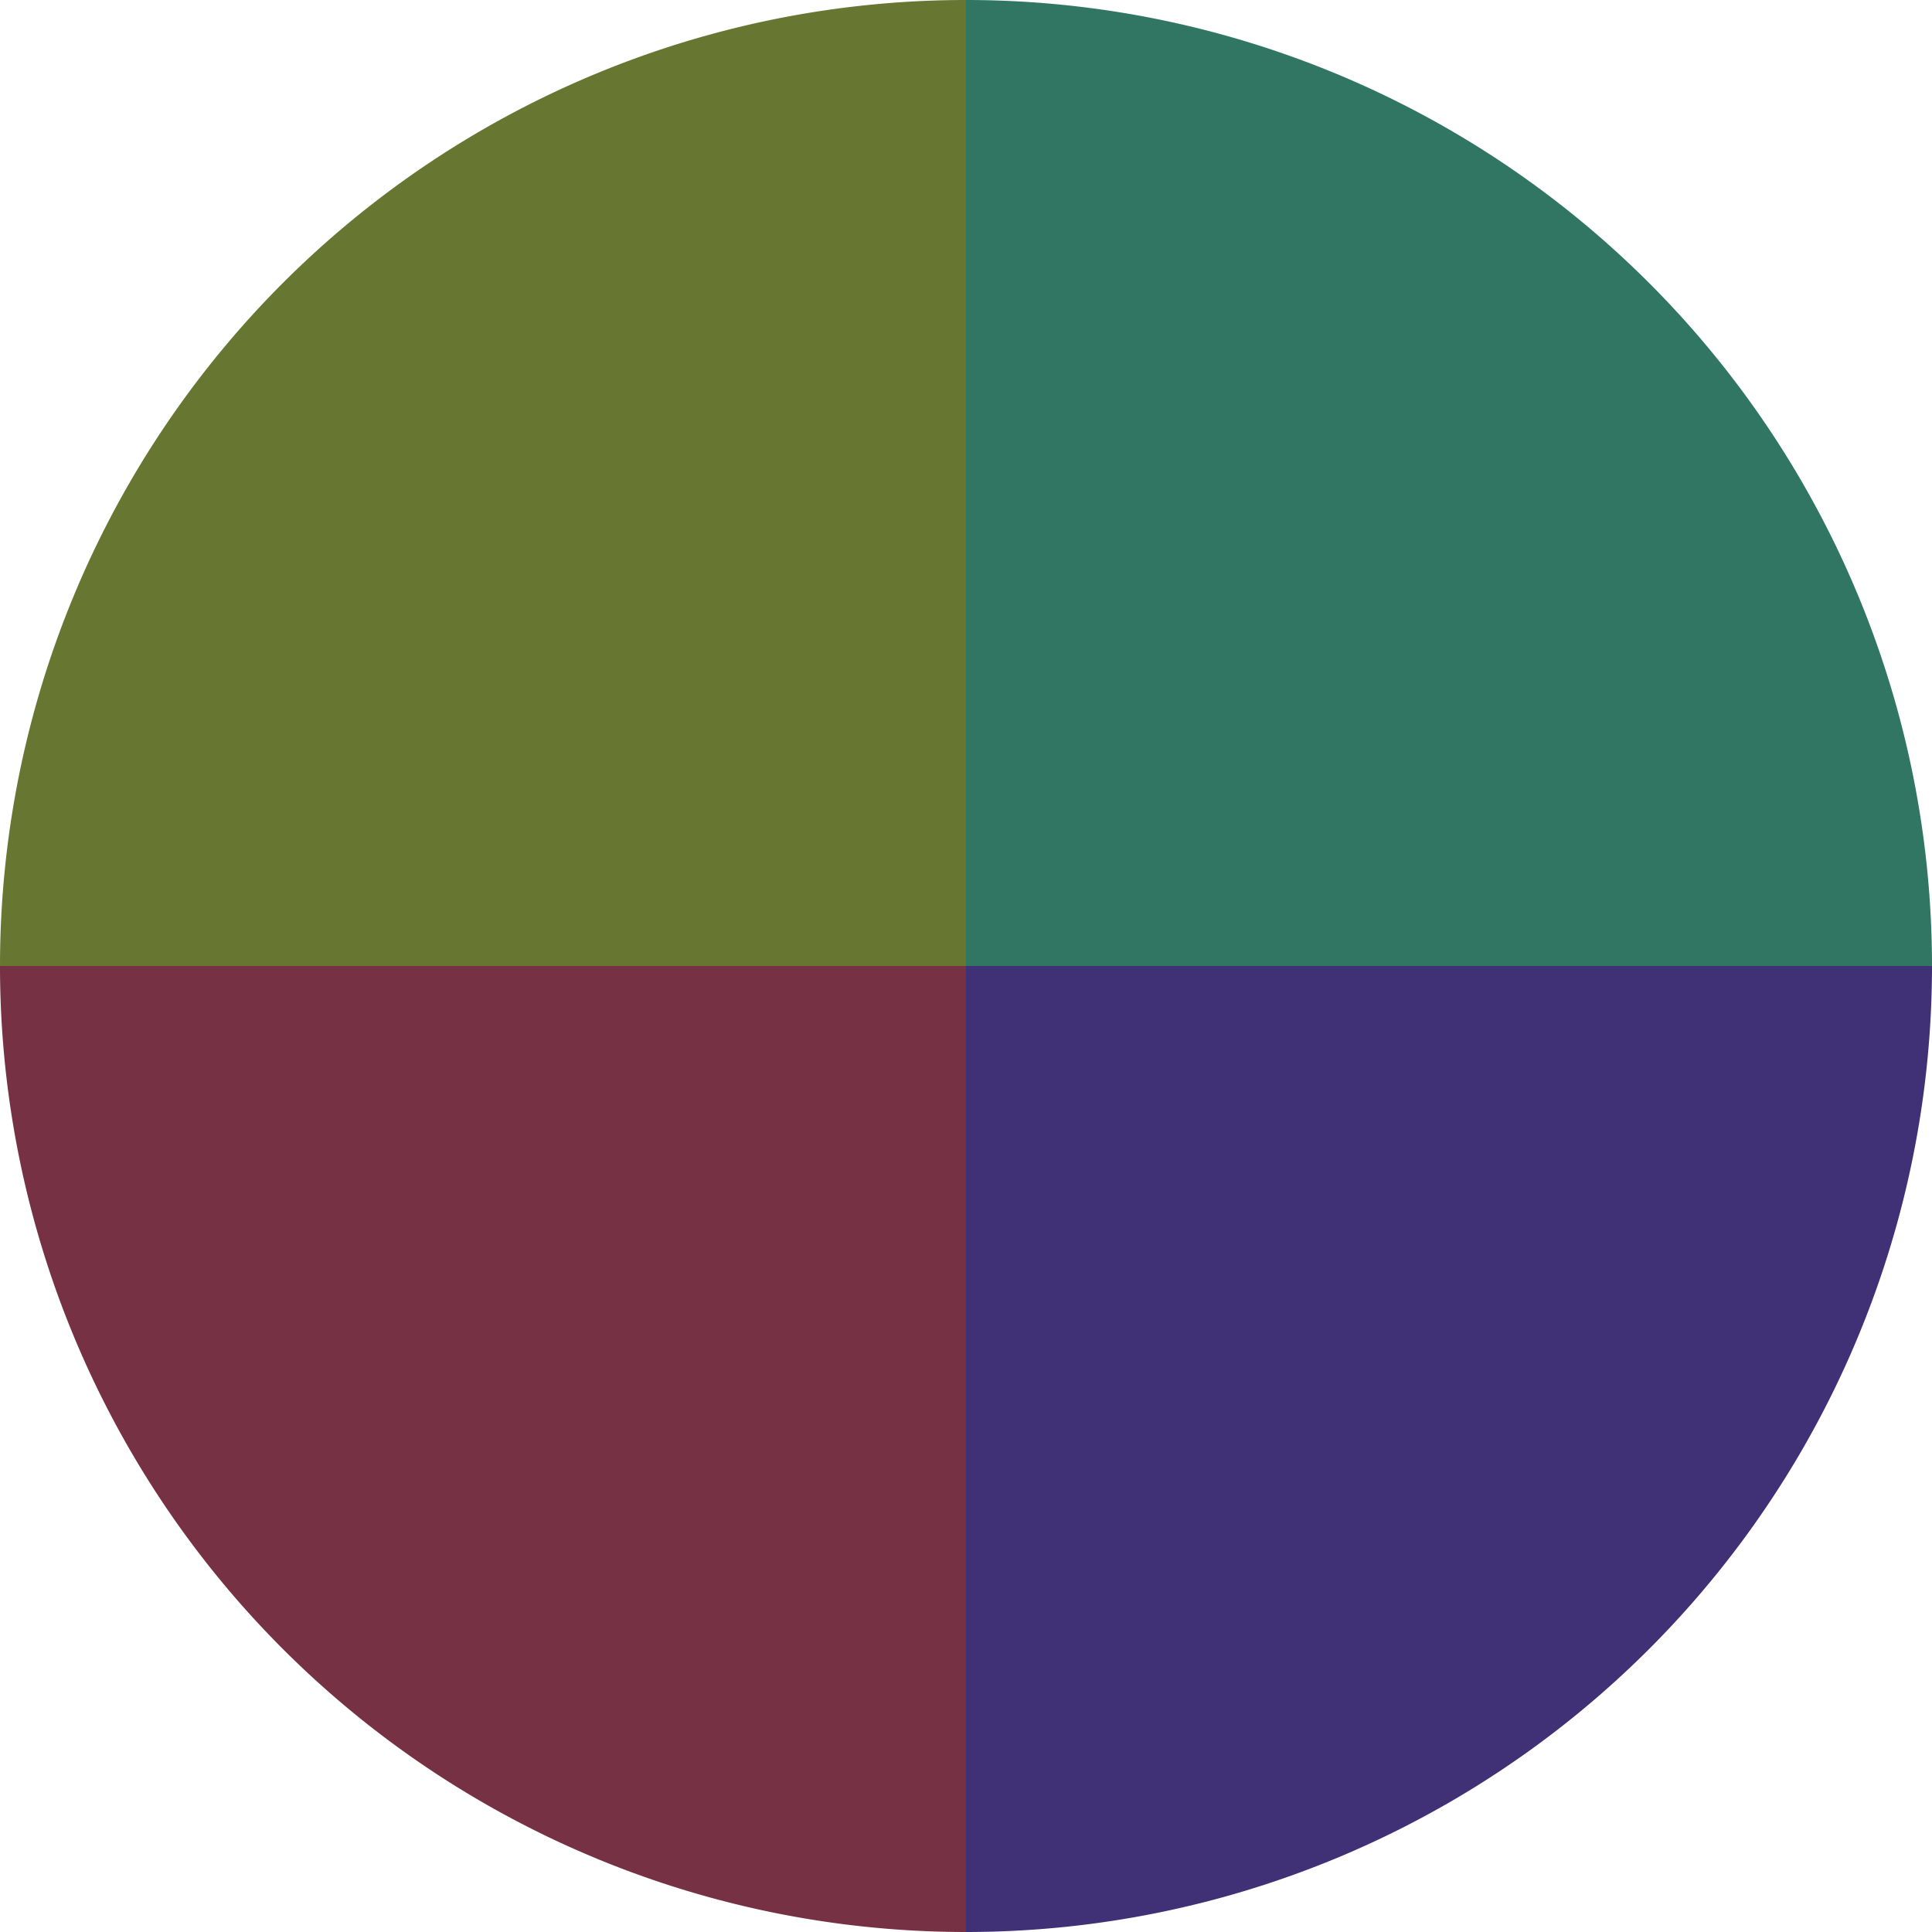
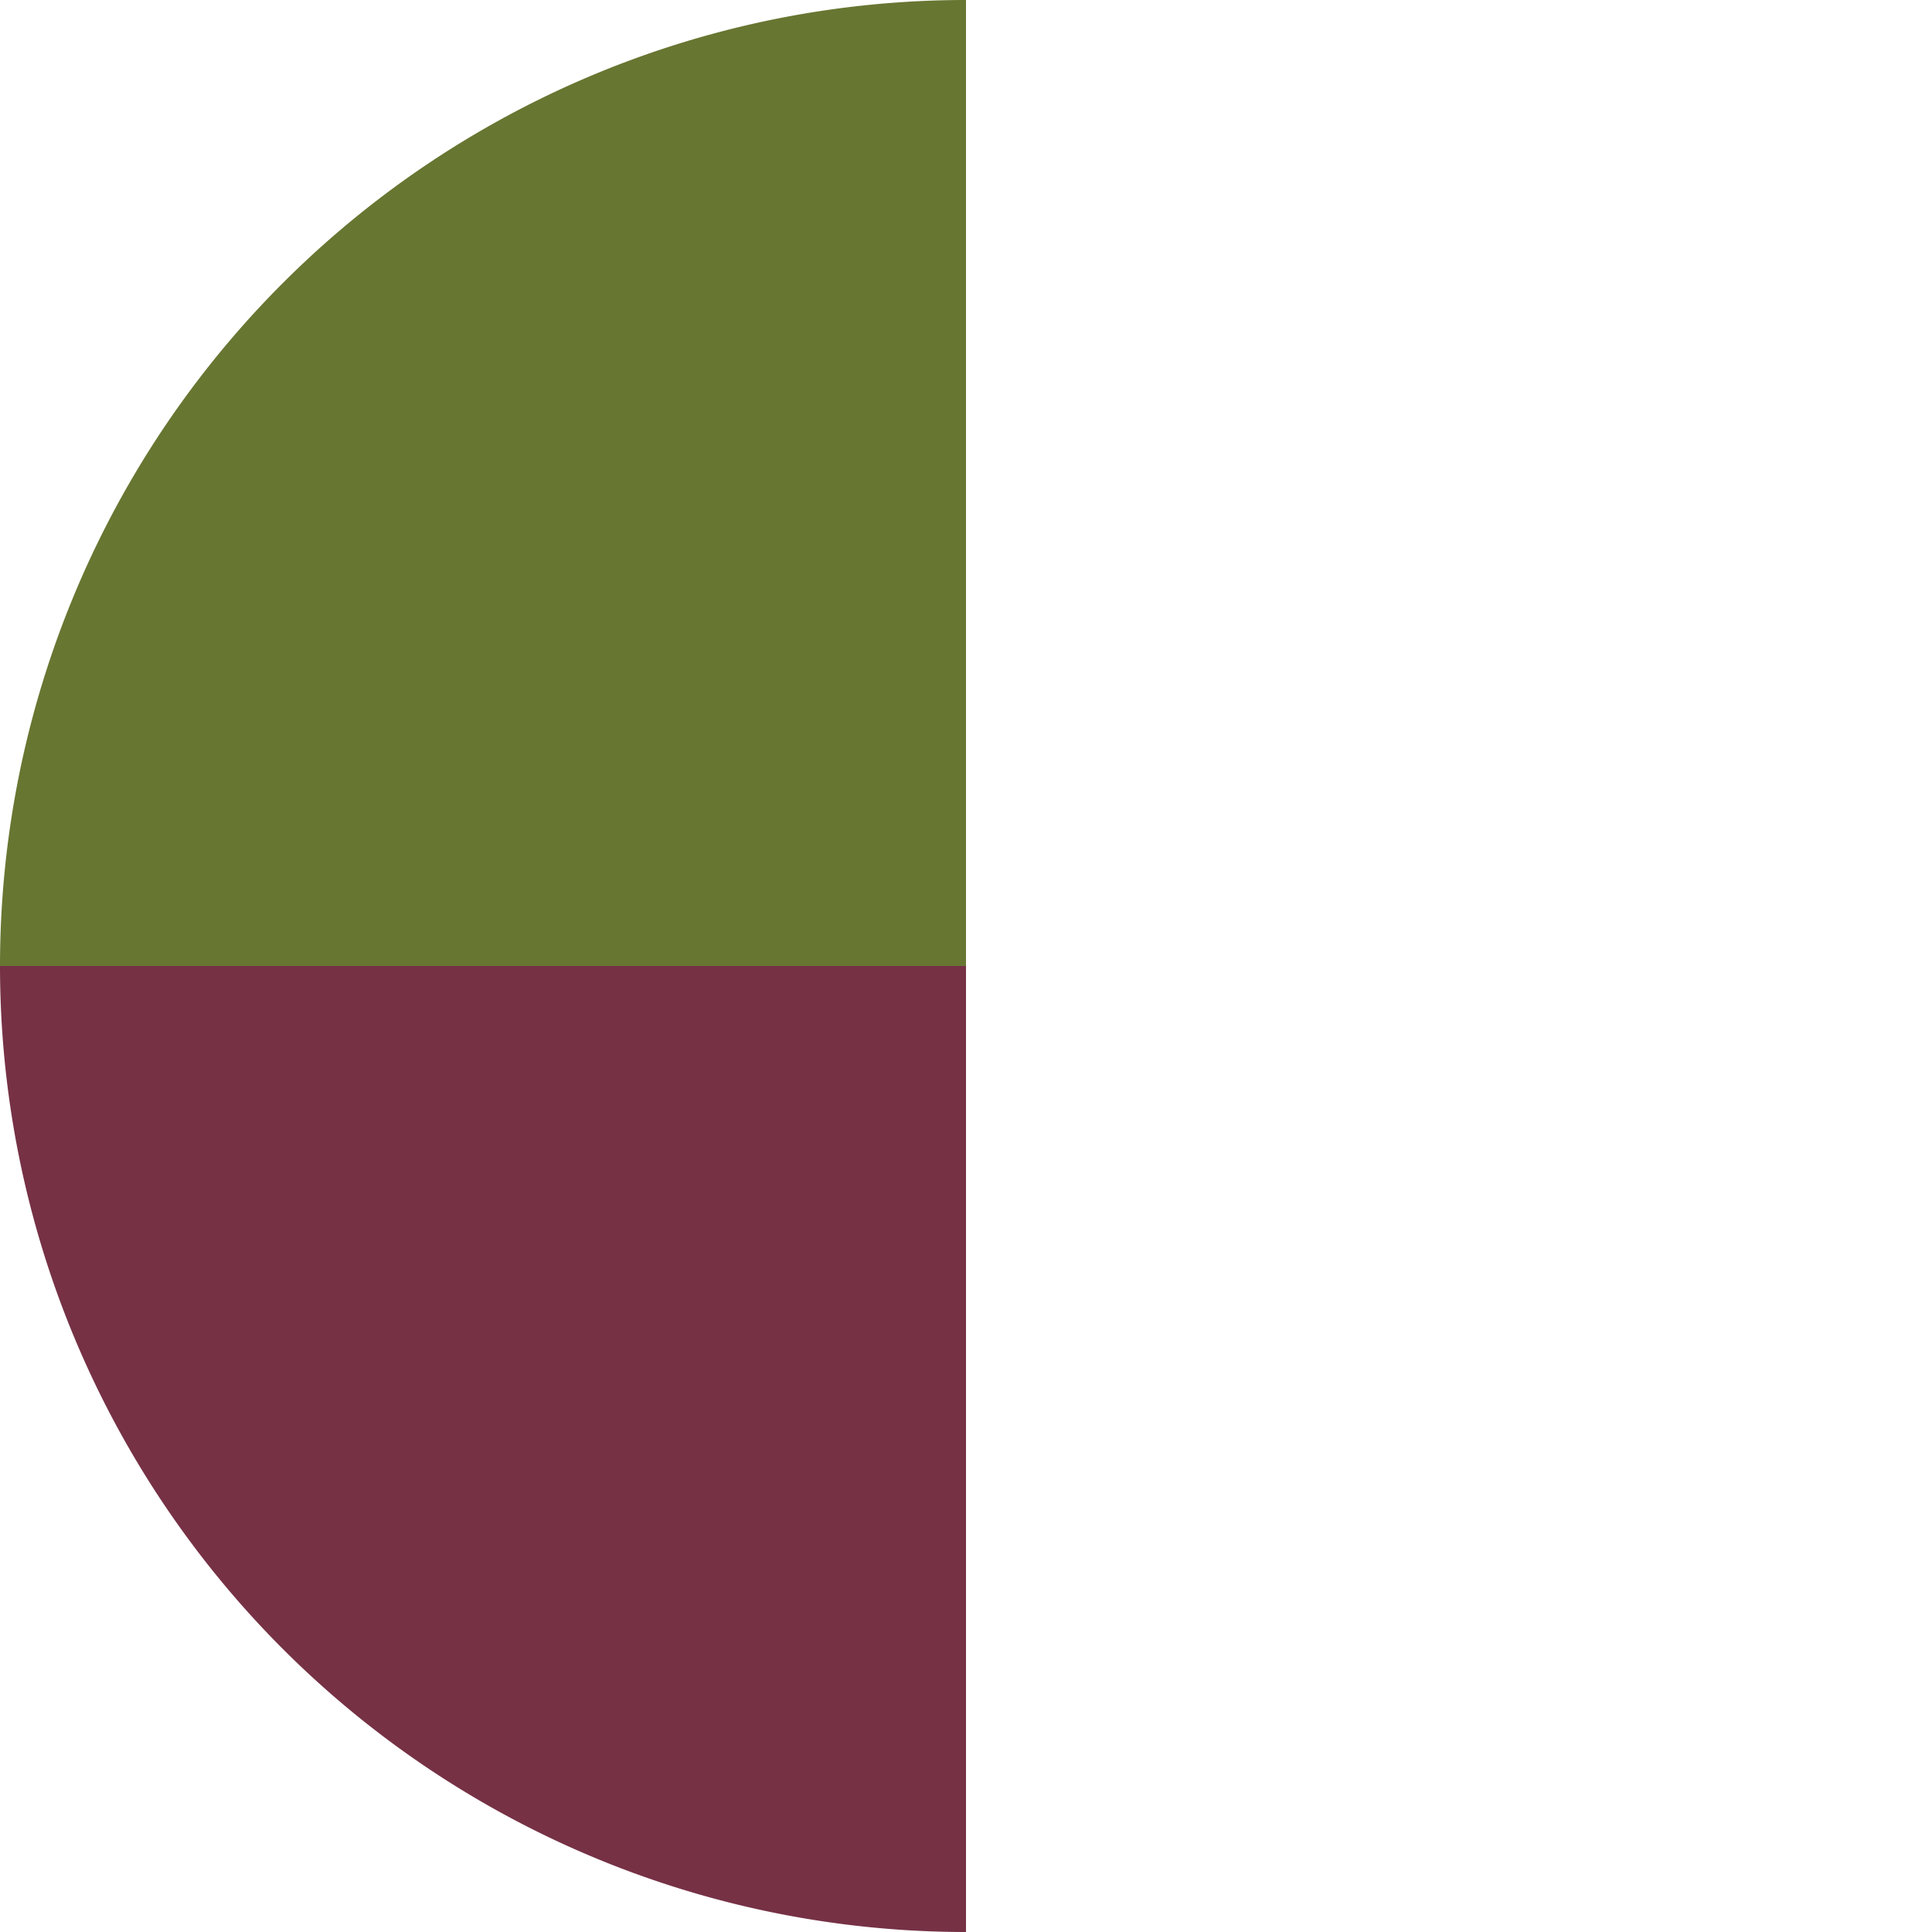
<svg xmlns="http://www.w3.org/2000/svg" width="500" height="500" viewBox="-1 -1 2 2">
-   <path d="M 0 -1               A 1,1 0 0,1 1 0             L 0,0              z" fill="#317663" />
-   <path d="M 1 0               A 1,1 0 0,1 0 1             L 0,0              z" fill="#403176" />
  <path d="M 0 1               A 1,1 0 0,1 -1 0             L 0,0              z" fill="#763145" />
  <path d="M -1 0               A 1,1 0 0,1 -0 -1             L 0,0              z" fill="#677631" />
</svg>